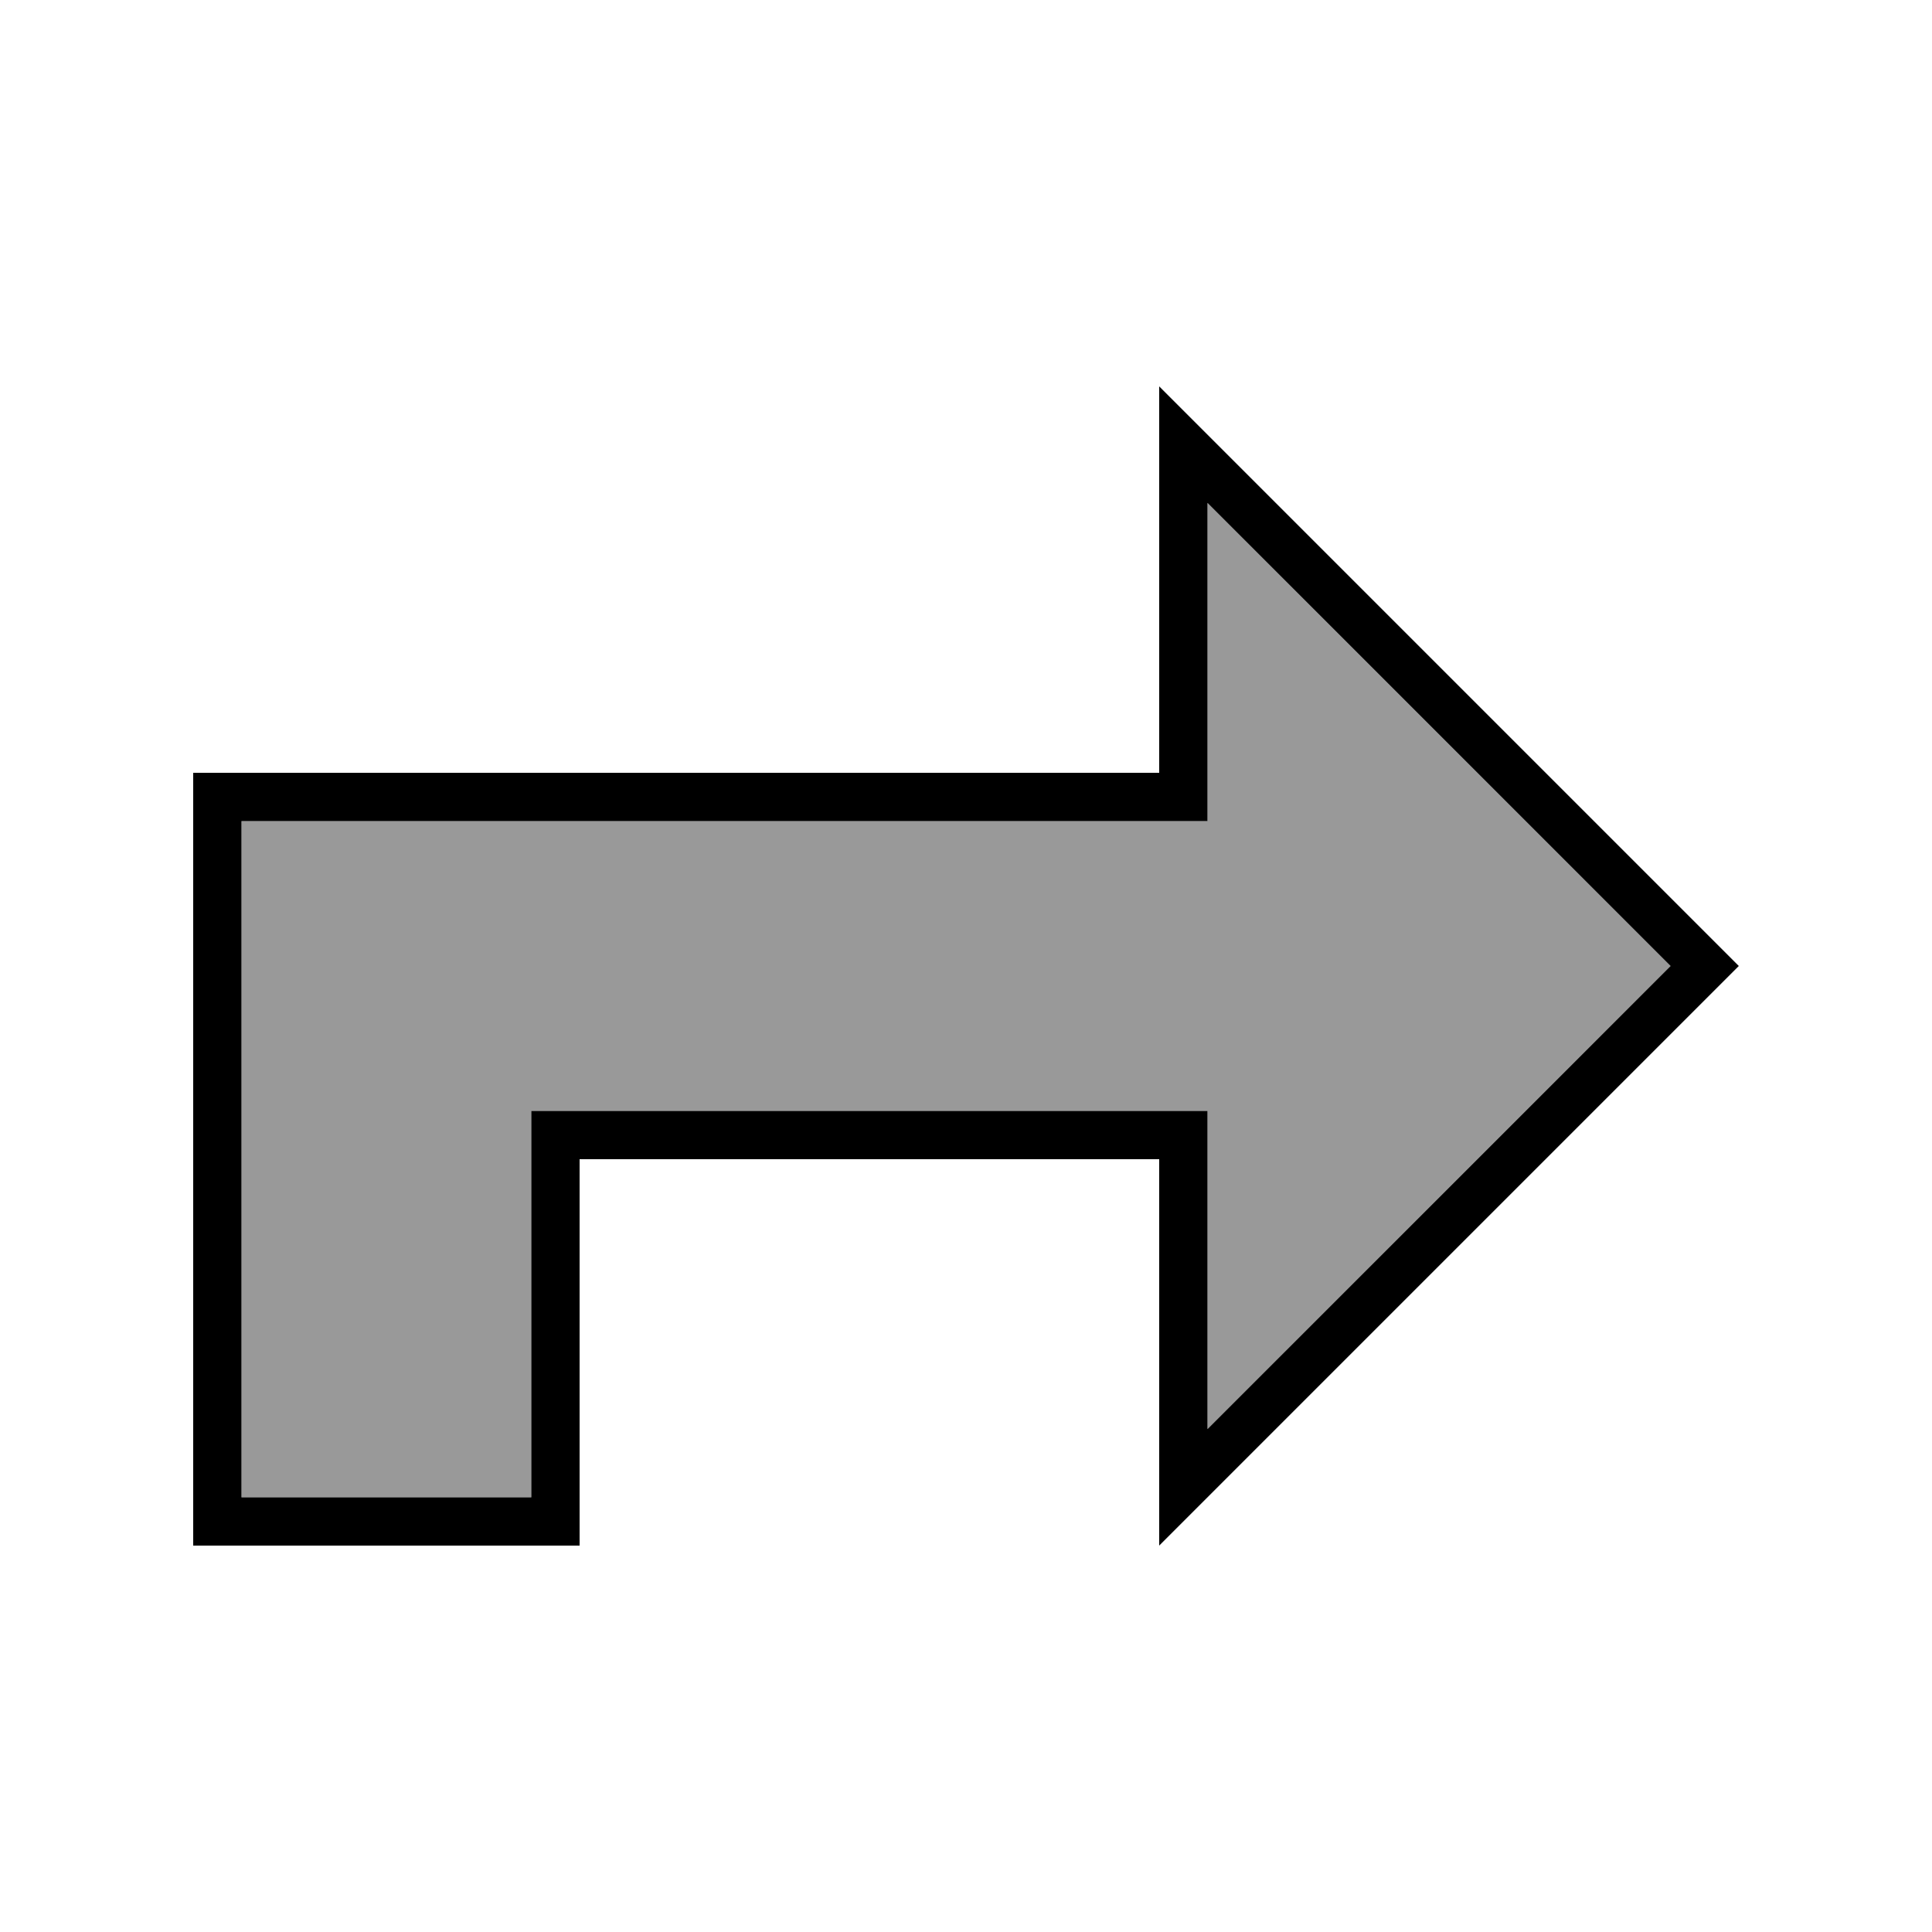
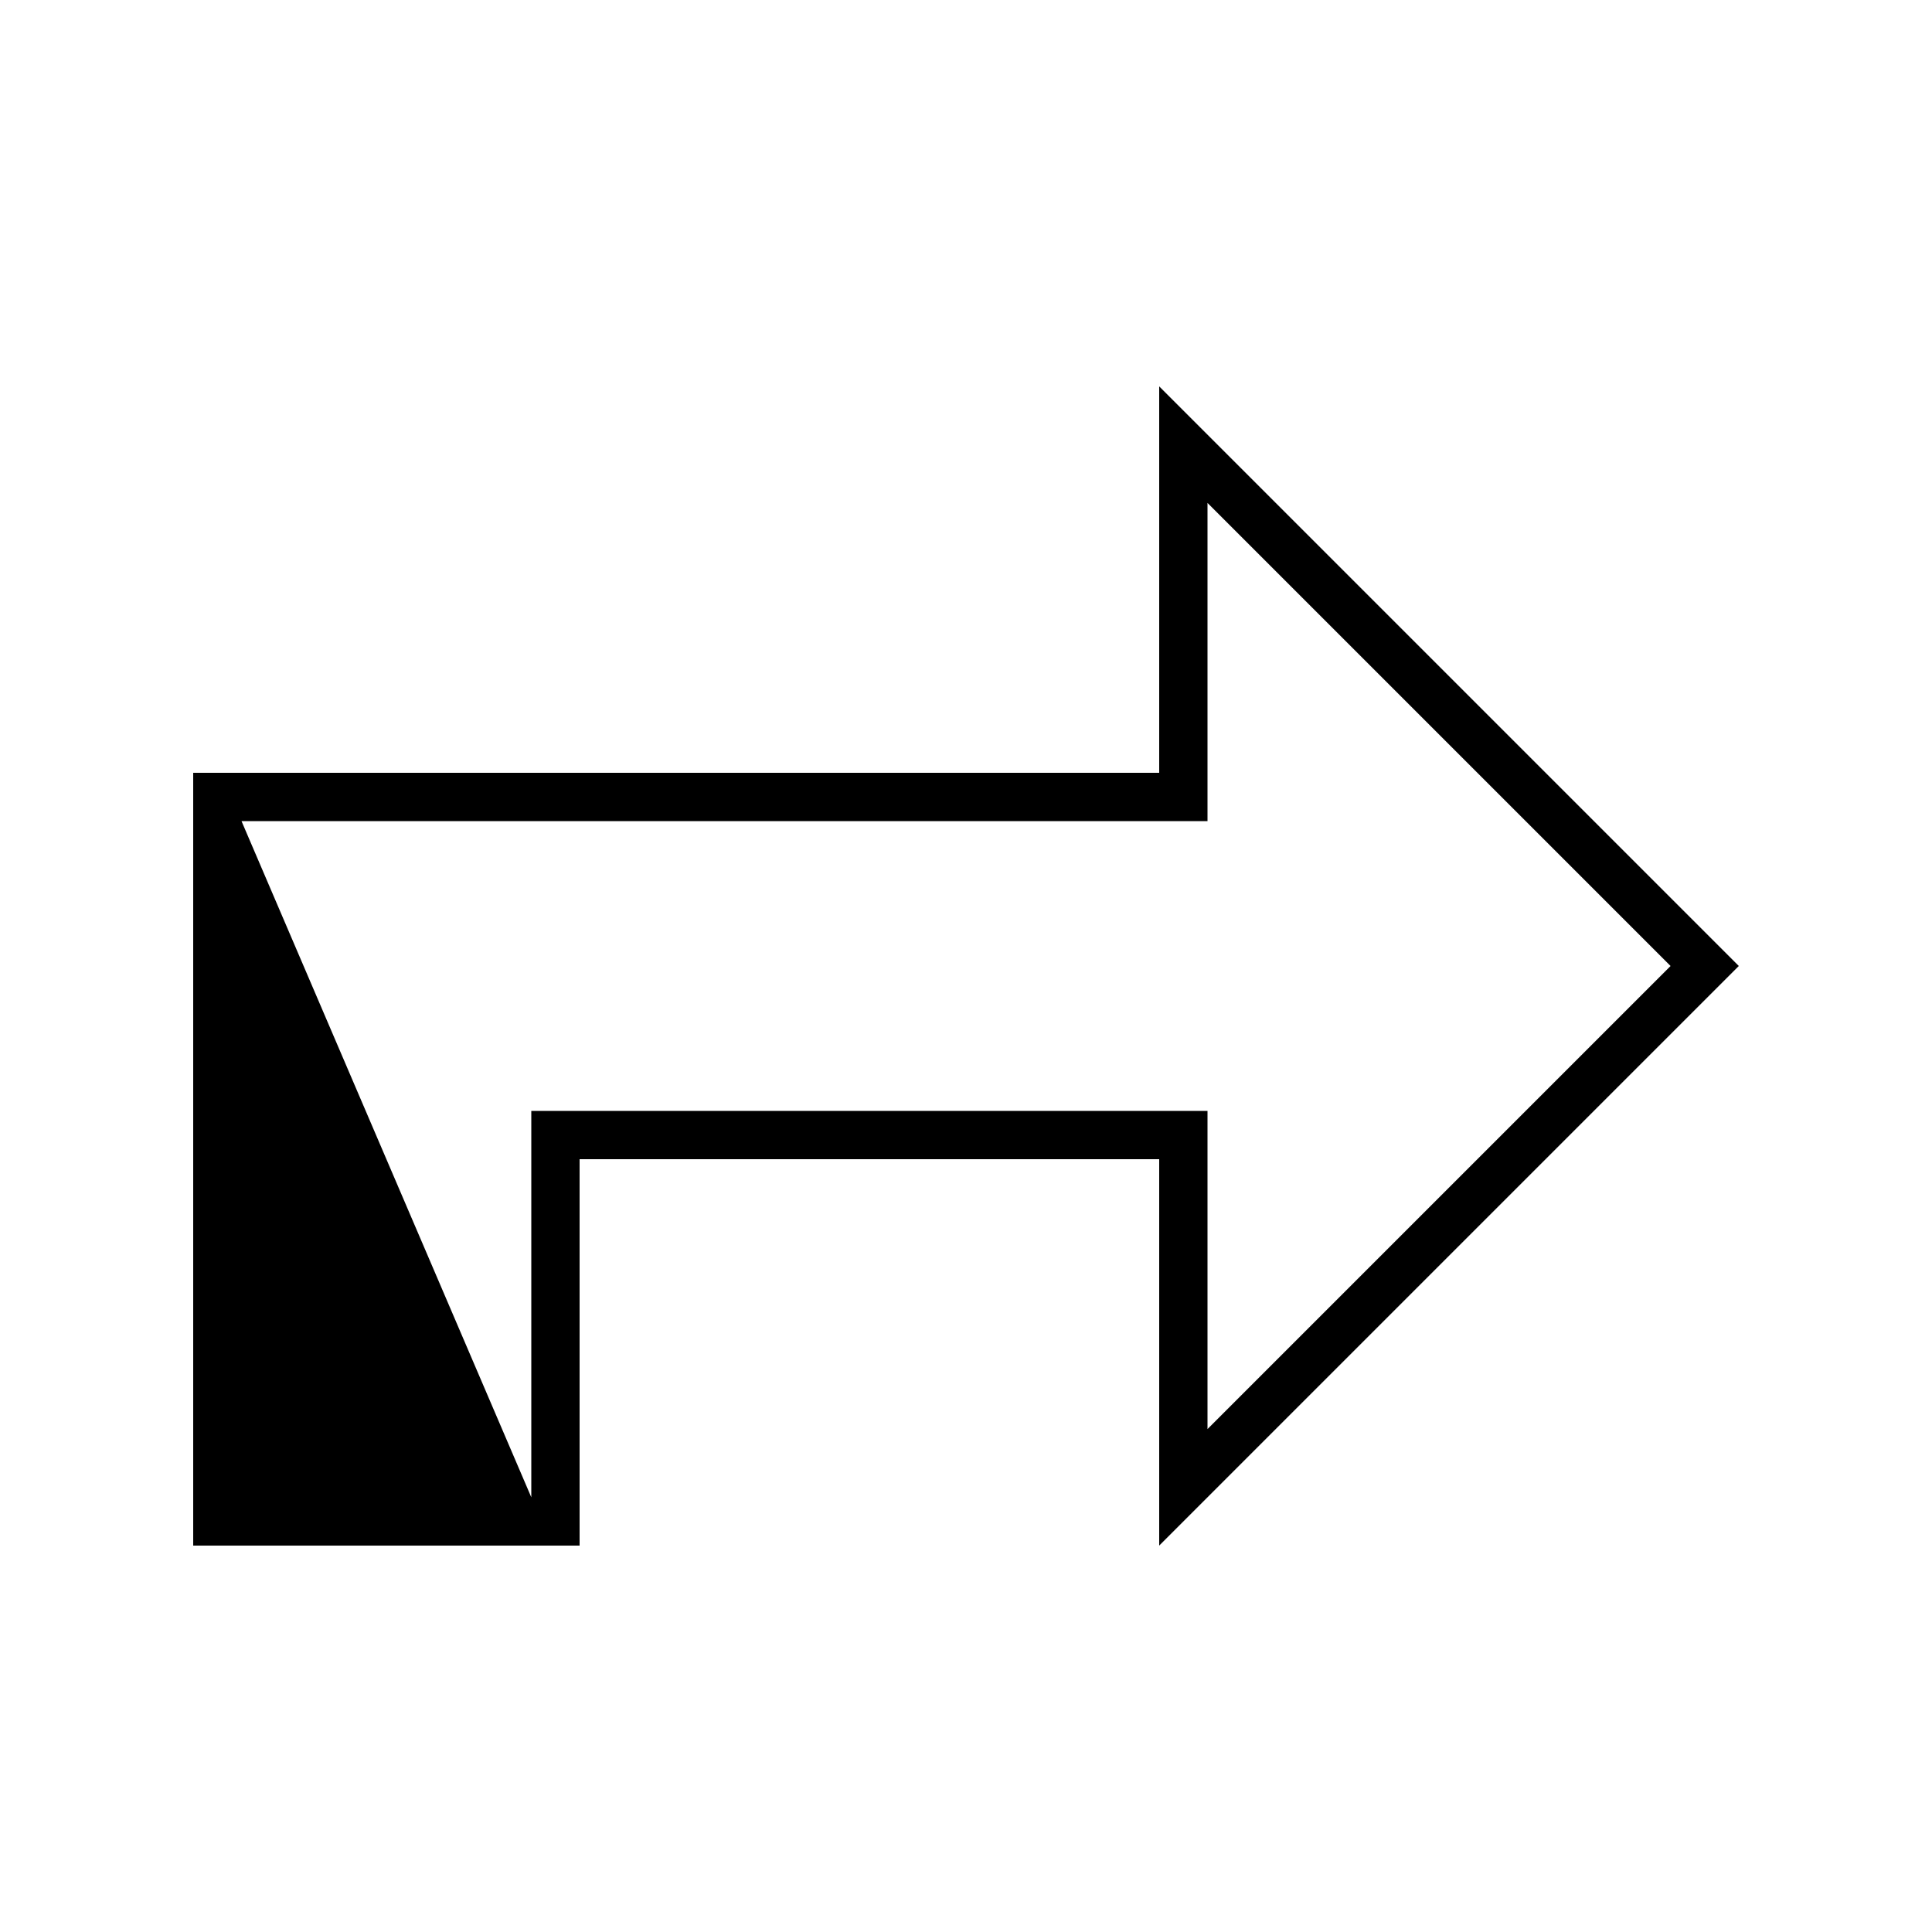
<svg xmlns="http://www.w3.org/2000/svg" viewBox="0 0 640 640">
-   <path opacity=".4" fill="currentColor" d="M80 272L400 272L400 166.6C451.1 217.8 502.3 268.9 553.4 320C502.2 371.1 451.1 422.3 400 473.4L400 368L176 368L176 496L80 496C80 357.3 80 282.7 80 272z" />
-   <path fill="currentColor" d="M384 400L384 384L192 384L192 512L64 512L64 256L384 256L384 128L400 144L564.7 308.7L576 320L384 512L384 400zM400 473.4L553.4 320L400 166.6L400 272L80 272L80 496L176 496L176 368L400 368L400 473.4z" />
+   <path fill="currentColor" d="M384 400L384 384L192 384L192 512L64 512L64 256L384 256L384 128L400 144L564.7 308.7L576 320L384 512L384 400zM400 473.4L553.4 320L400 166.6L400 272L80 272L176 496L176 368L400 368L400 473.4z" />
</svg>